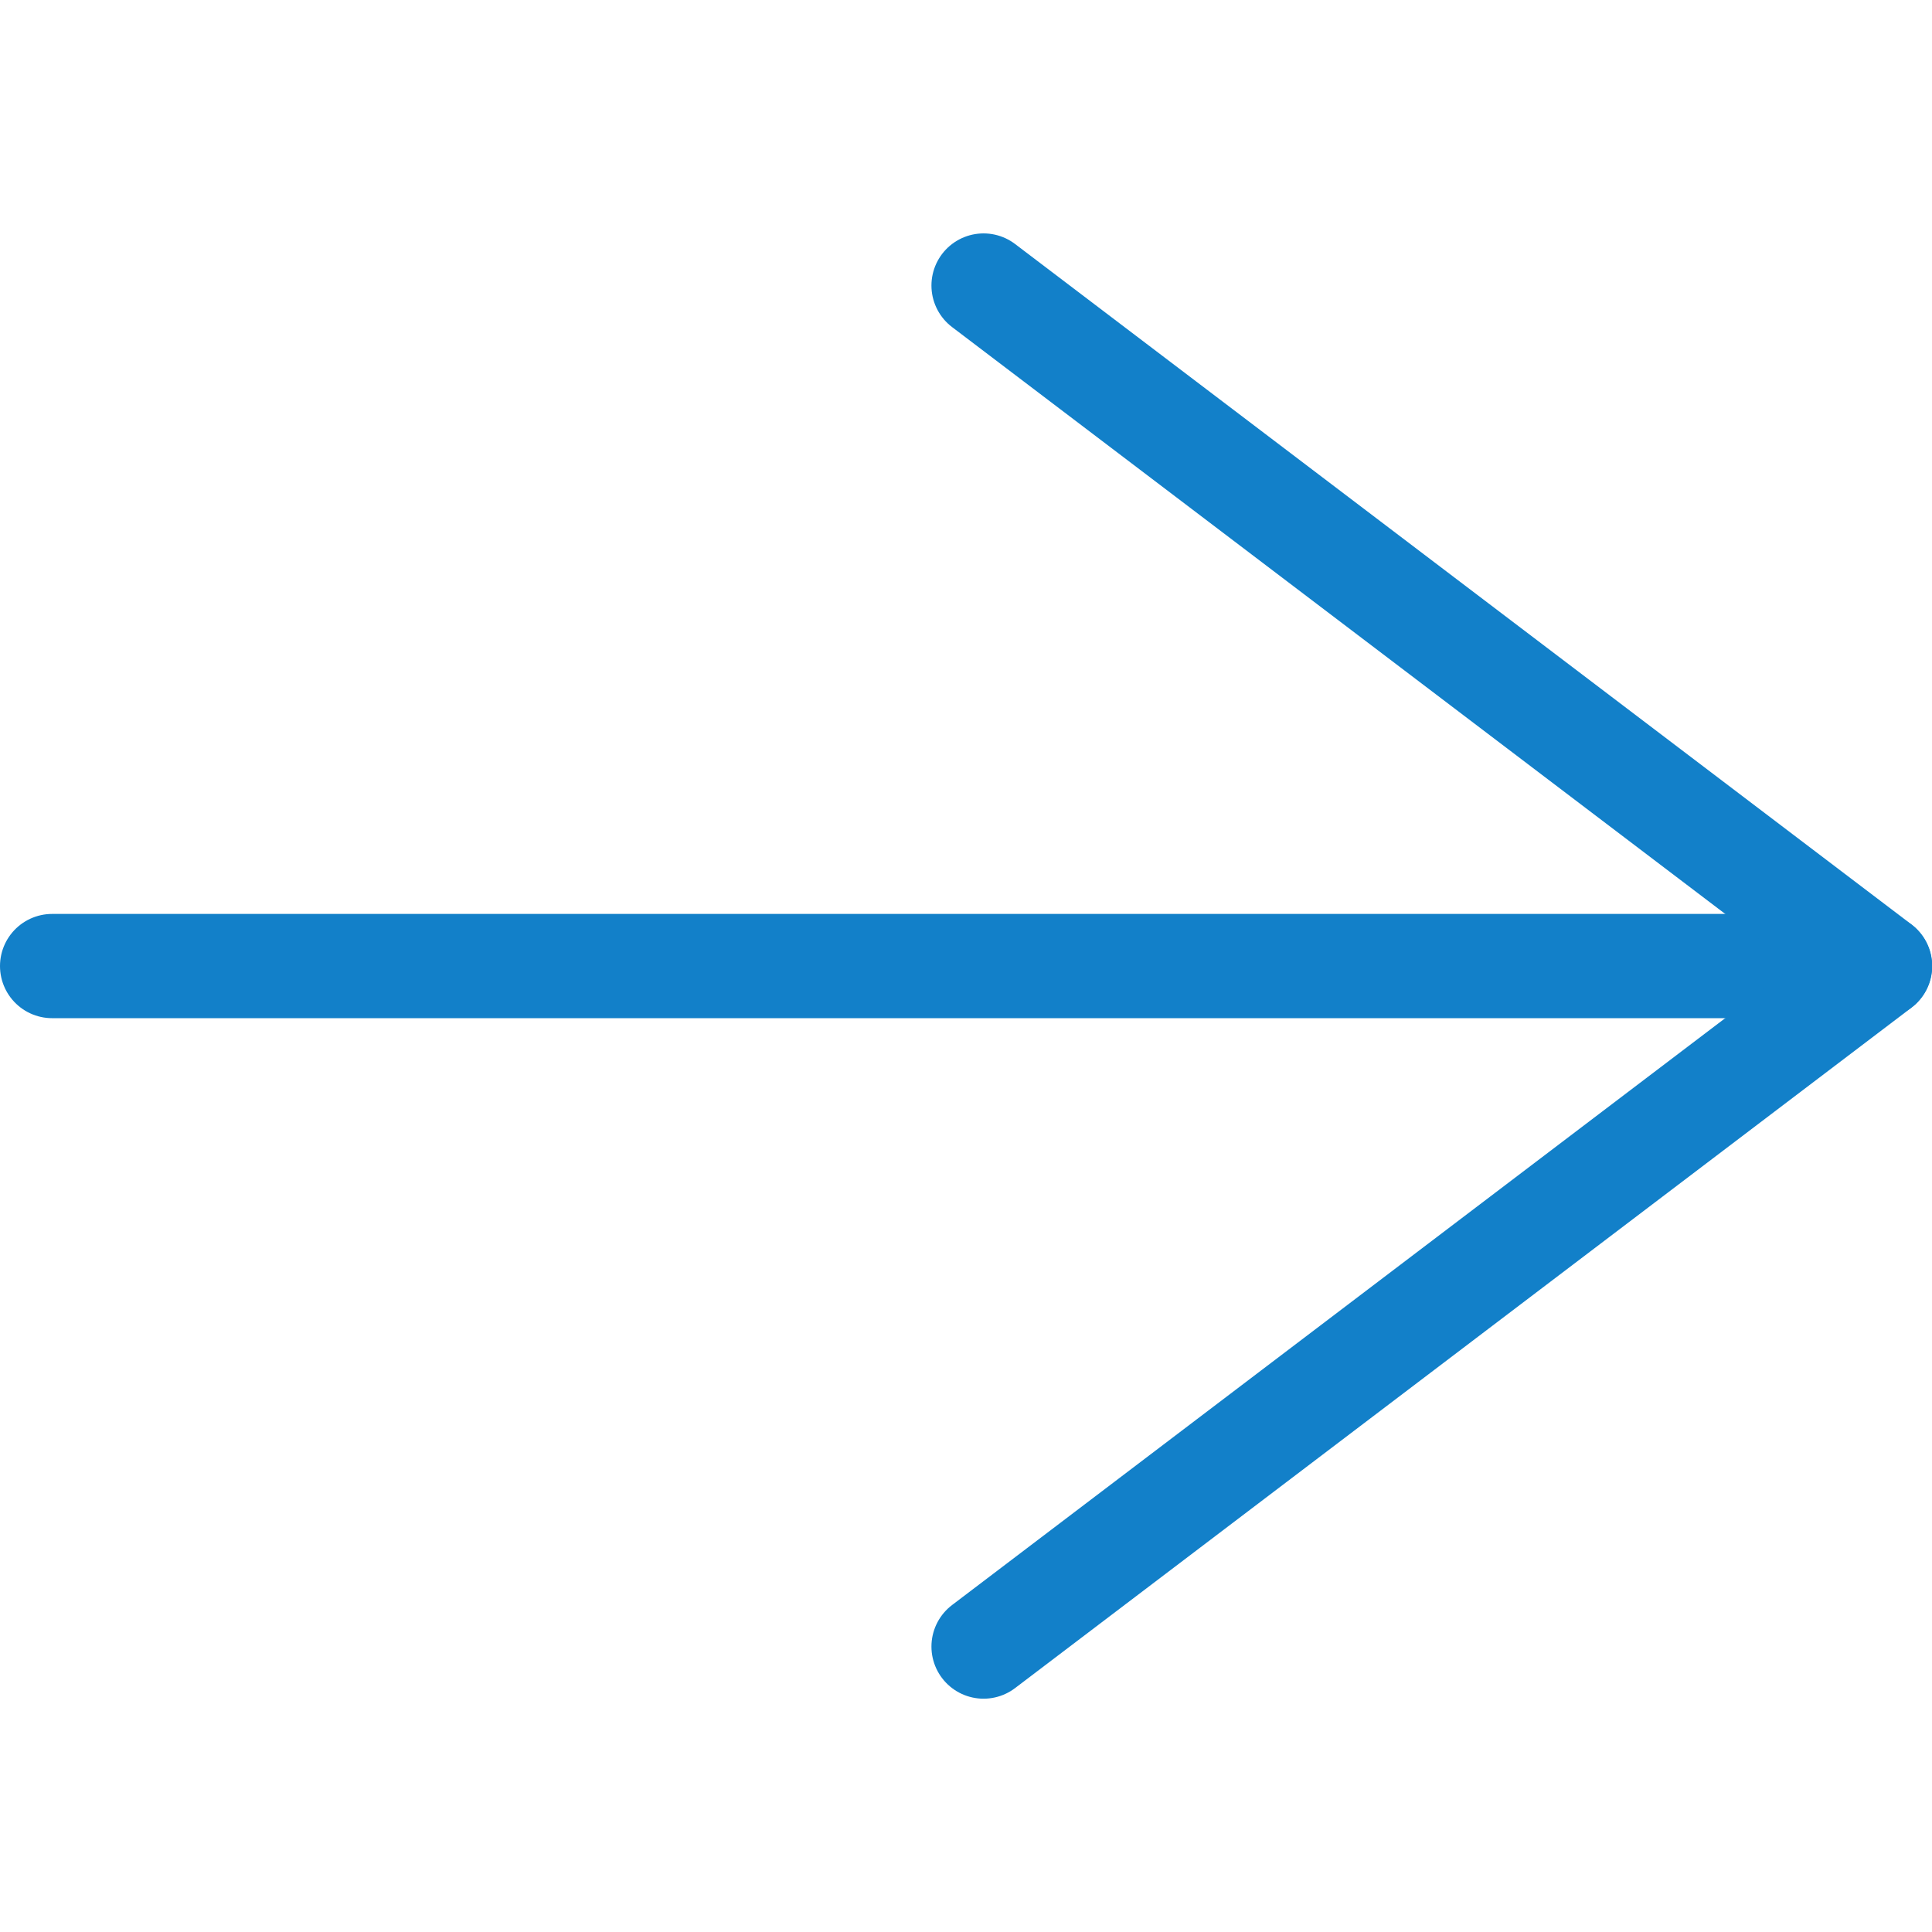
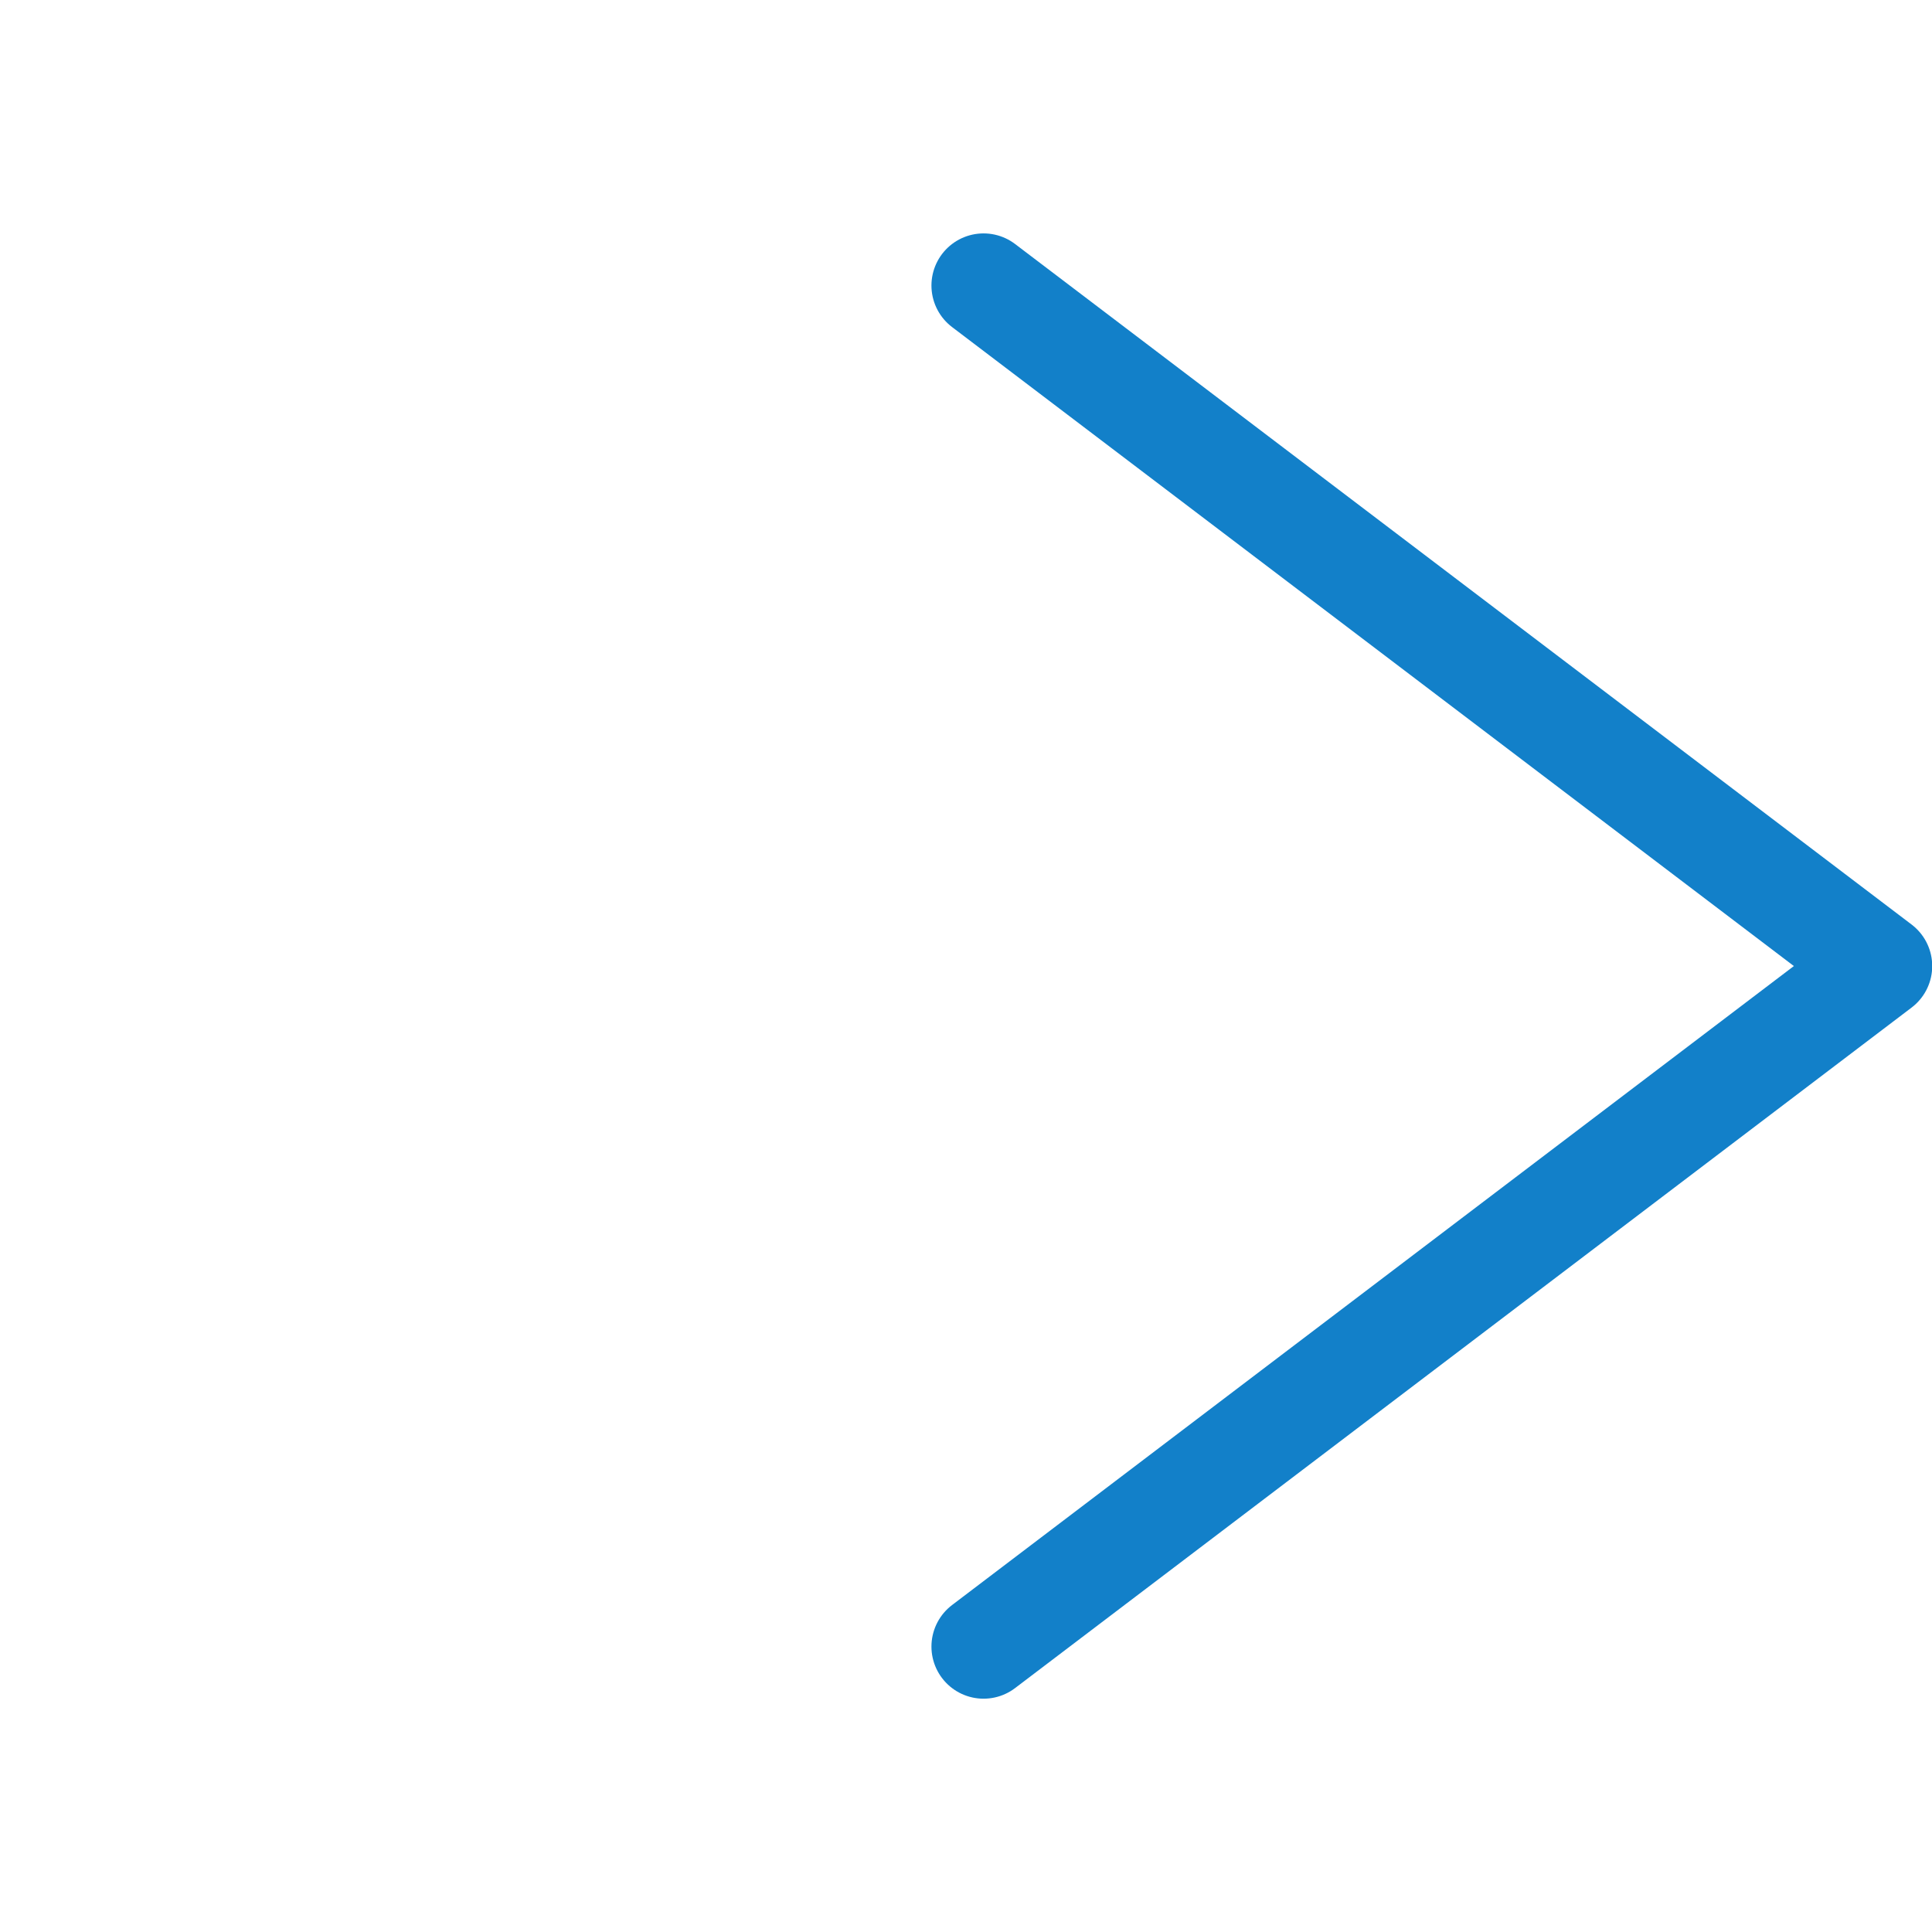
<svg xmlns="http://www.w3.org/2000/svg" width="288" height="288">
  <svg width="288" height="288" viewBox="0 0 288 288">
    <svg width="288" height="288" viewBox="0 0 18.533 14.457">
      <g class="color000 svgShape" data-name="Icon feather-arrow-right">
-         <path fill="none" stroke="#1280c9" stroke-linecap="round" stroke-linejoin="round" d="M7.5 18h17.533" class="colorStrokec15b6c svgStroke colorStroke6d9d7f" data-name="Path 33052" transform="translate(-7 -10.771)" />
        <path fill="none" stroke="#1280c9" stroke-linecap="round" stroke-linejoin="round" d="m18 7.5 8.6 6.528-8.6 6.528" class="colorStrokec15b6c svgStroke colorStroke6d9d7f" data-name="Path 33053" transform="translate(-8.565 -6.799)" />
      </g>
    </svg>
  </svg>
</svg>